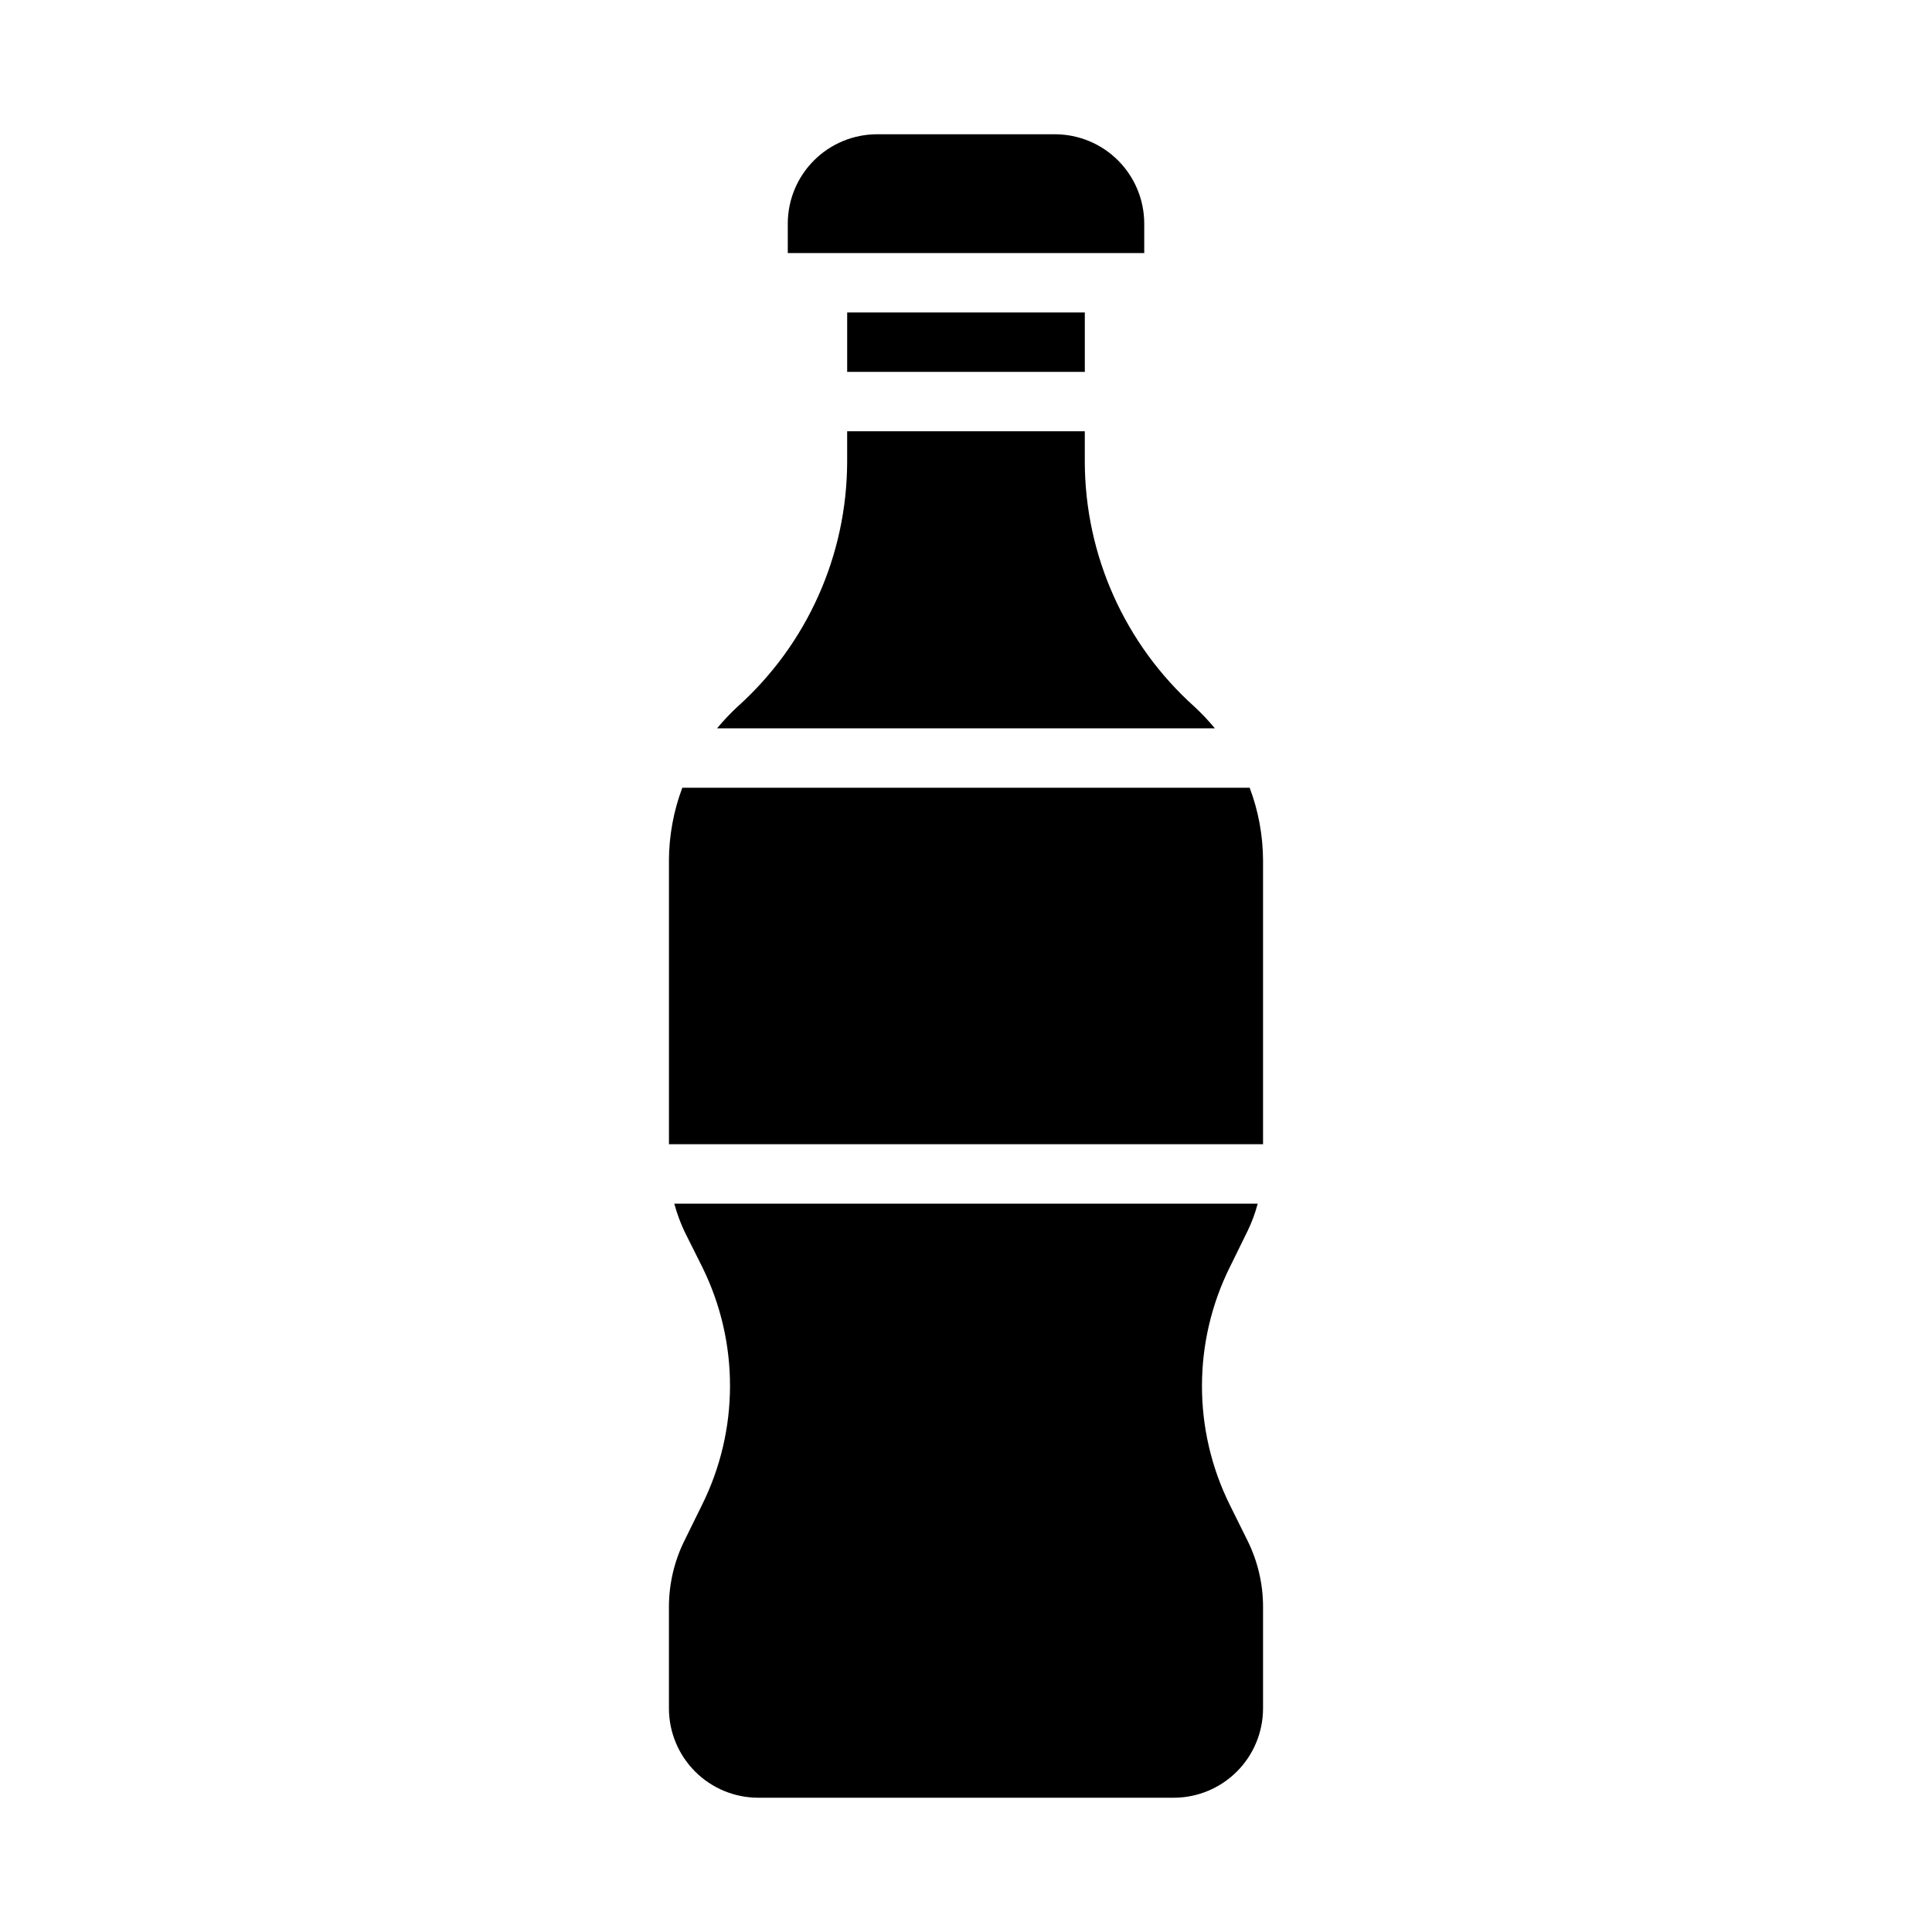
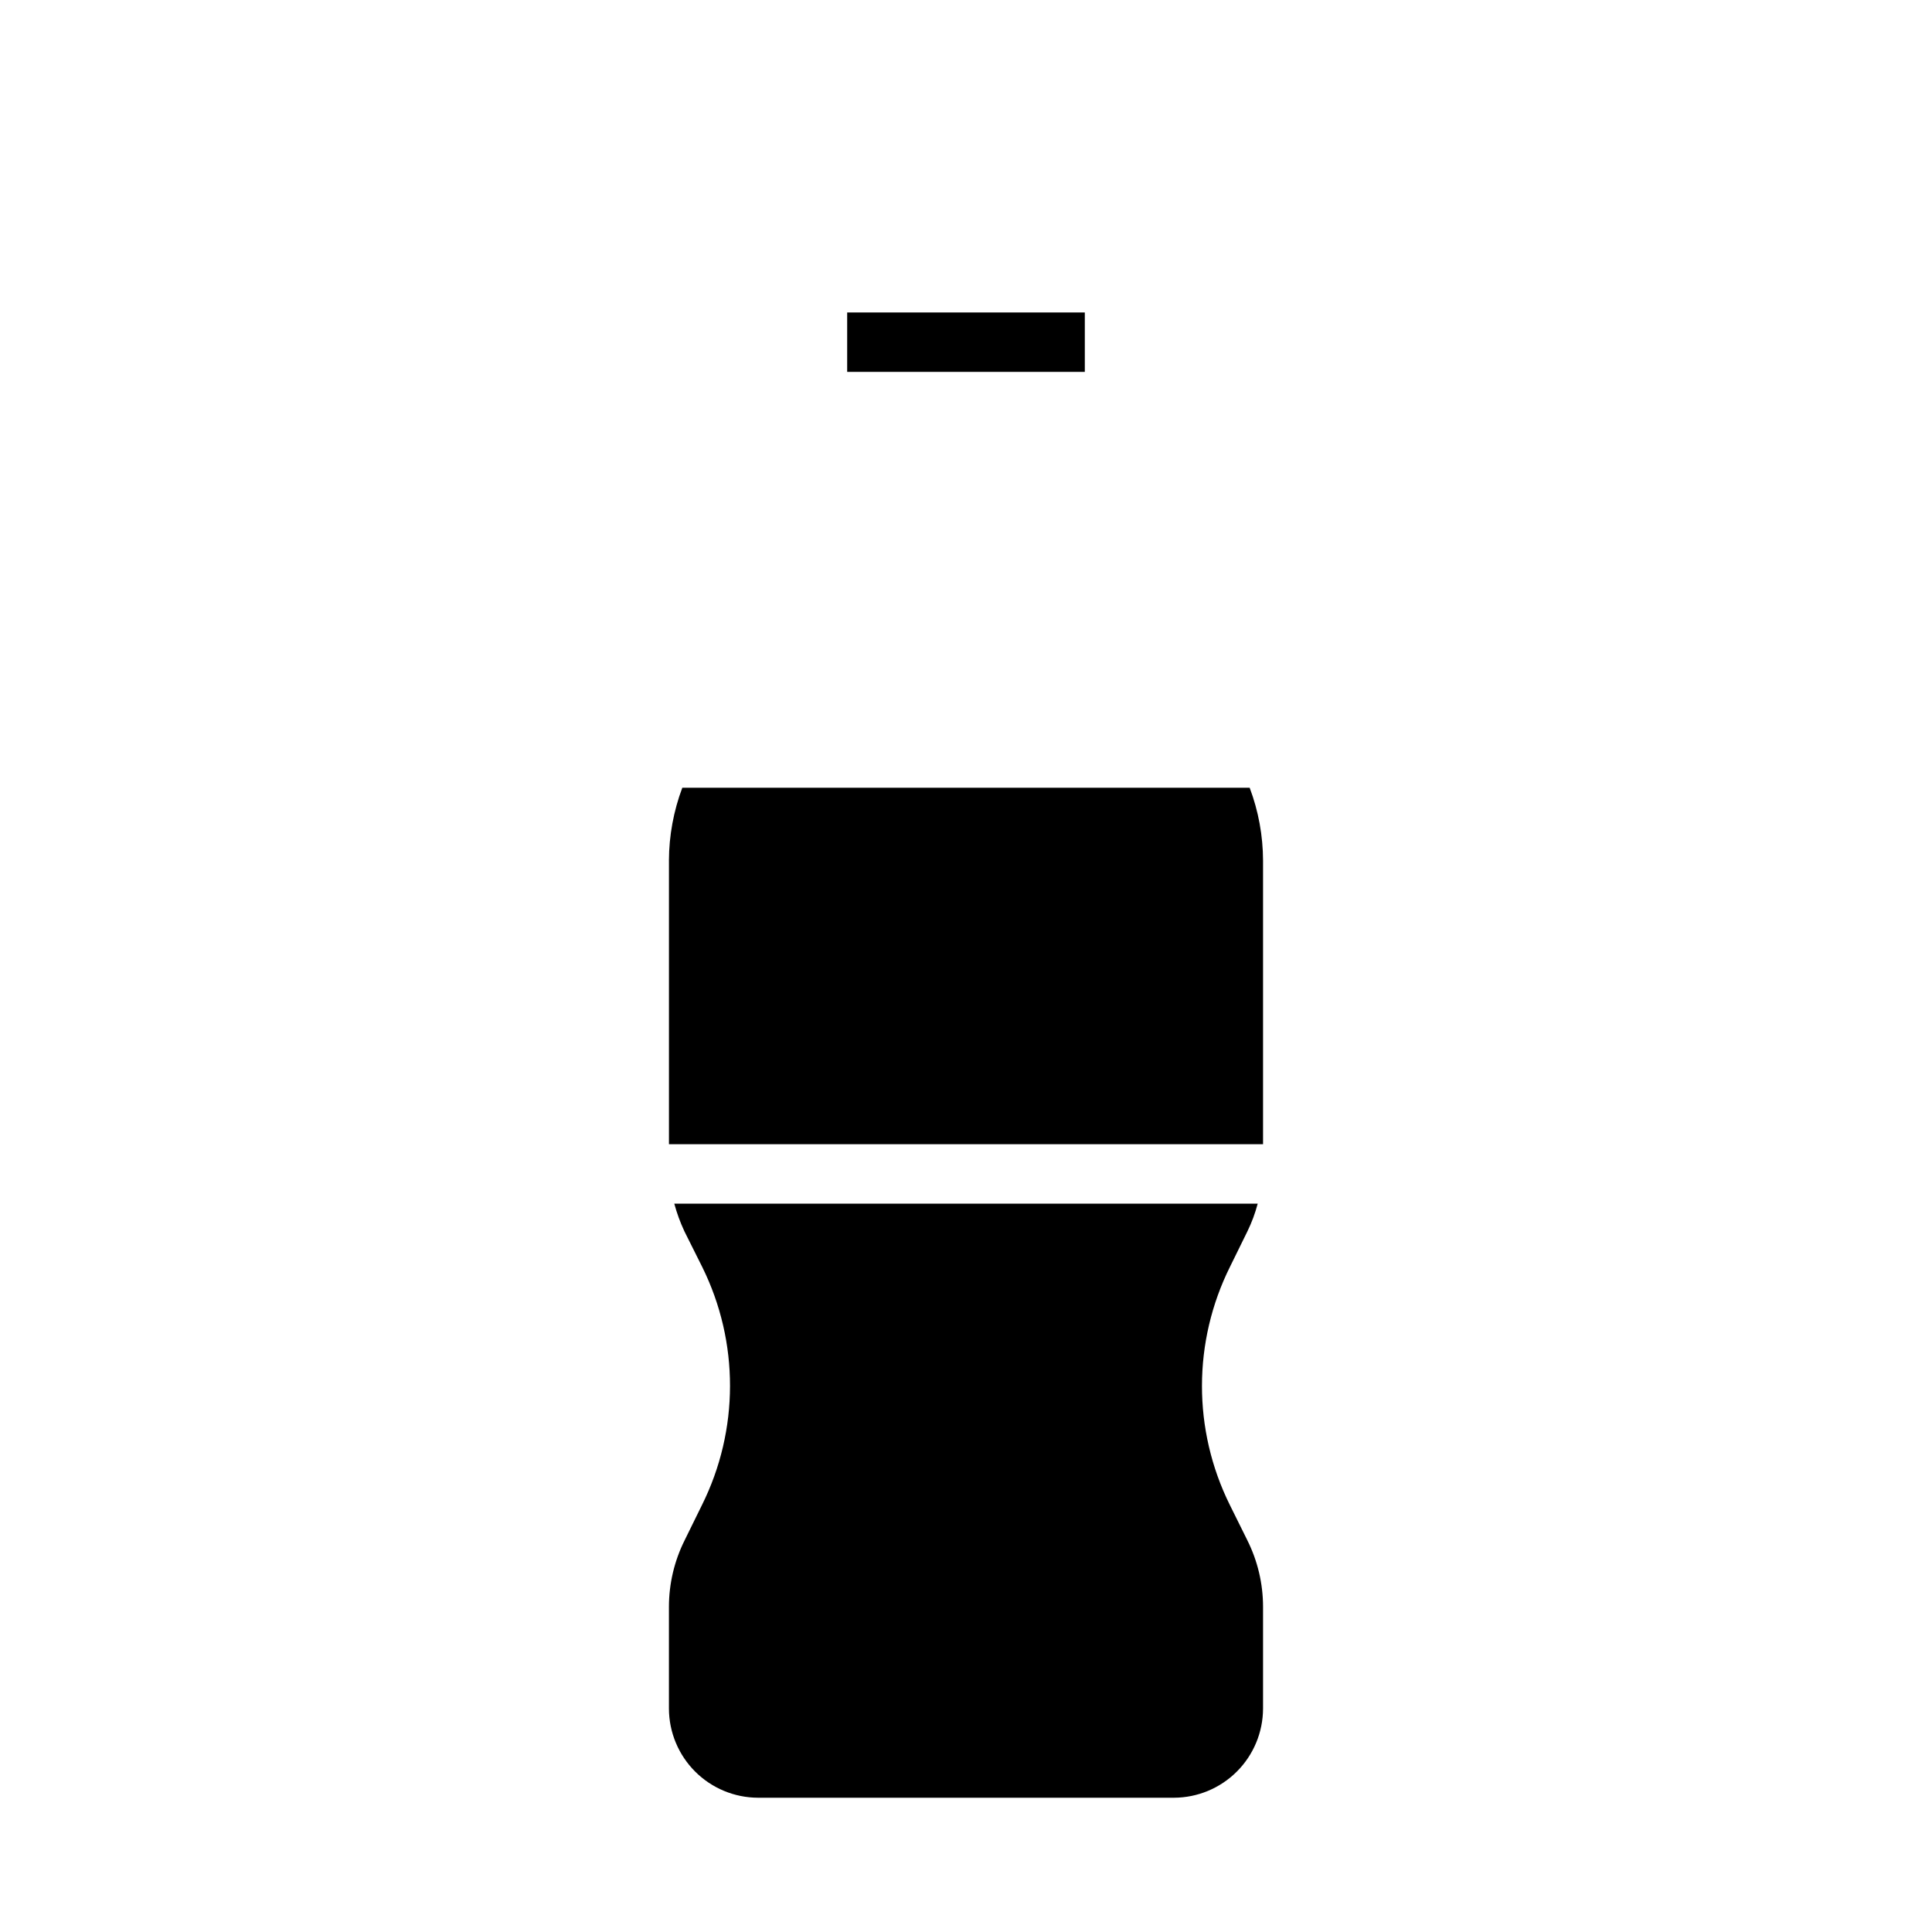
<svg xmlns="http://www.w3.org/2000/svg" fill="#000000" width="800px" height="800px" version="1.1" viewBox="144 144 512 512">
  <g>
-     <path d="m352.77 211.07h94.465v-7.871c-0.02-6.258-2.512-12.254-6.938-16.68s-10.422-6.918-16.68-6.938h-47.23c-6.258 0.02-12.254 2.512-16.68 6.938s-6.918 10.422-6.938 16.68z" />
    <path d="m478.72 569.8c-0.004-6.121-1.434-12.156-4.172-17.633l-4.644-9.367c-9.855-19.898-9.824-43.262 0.078-63.133l4.566-9.289c1.16-2.371 2.086-4.848 2.754-7.398h-154.61c0.68 2.512 1.574 4.961 2.676 7.32l4.723 9.445c9.855 19.898 9.824 43.262-0.078 63.133l-4.566 9.289c-2.738 5.477-4.164 11.512-4.172 17.633v27.004c0.02 6.258 2.516 12.25 6.938 16.676 4.426 4.426 10.422 6.922 16.68 6.938h110.21c6.258-0.016 12.254-2.512 16.68-6.938 4.426-4.426 6.918-10.418 6.938-16.676z" />
    <path d="m321.28 372.05v75.176h157.44v-75.176c-0.02-6.59-1.219-13.121-3.543-19.289h-150.36c-2.316 6.168-3.516 12.699-3.543 19.289z" />
-     <path d="m334.03 337.02h131.93c-1.684-2.031-3.5-3.949-5.43-5.746-18.43-16.535-28.988-40.109-29.047-64.867v-8.109h-62.977v8.109c-0.062 24.758-10.617 48.332-29.051 64.867-1.93 1.797-3.742 3.715-5.43 5.746z" />
    <path d="m368.51 226.81h62.977v15.742h-62.977z" />
  </g>
</svg>